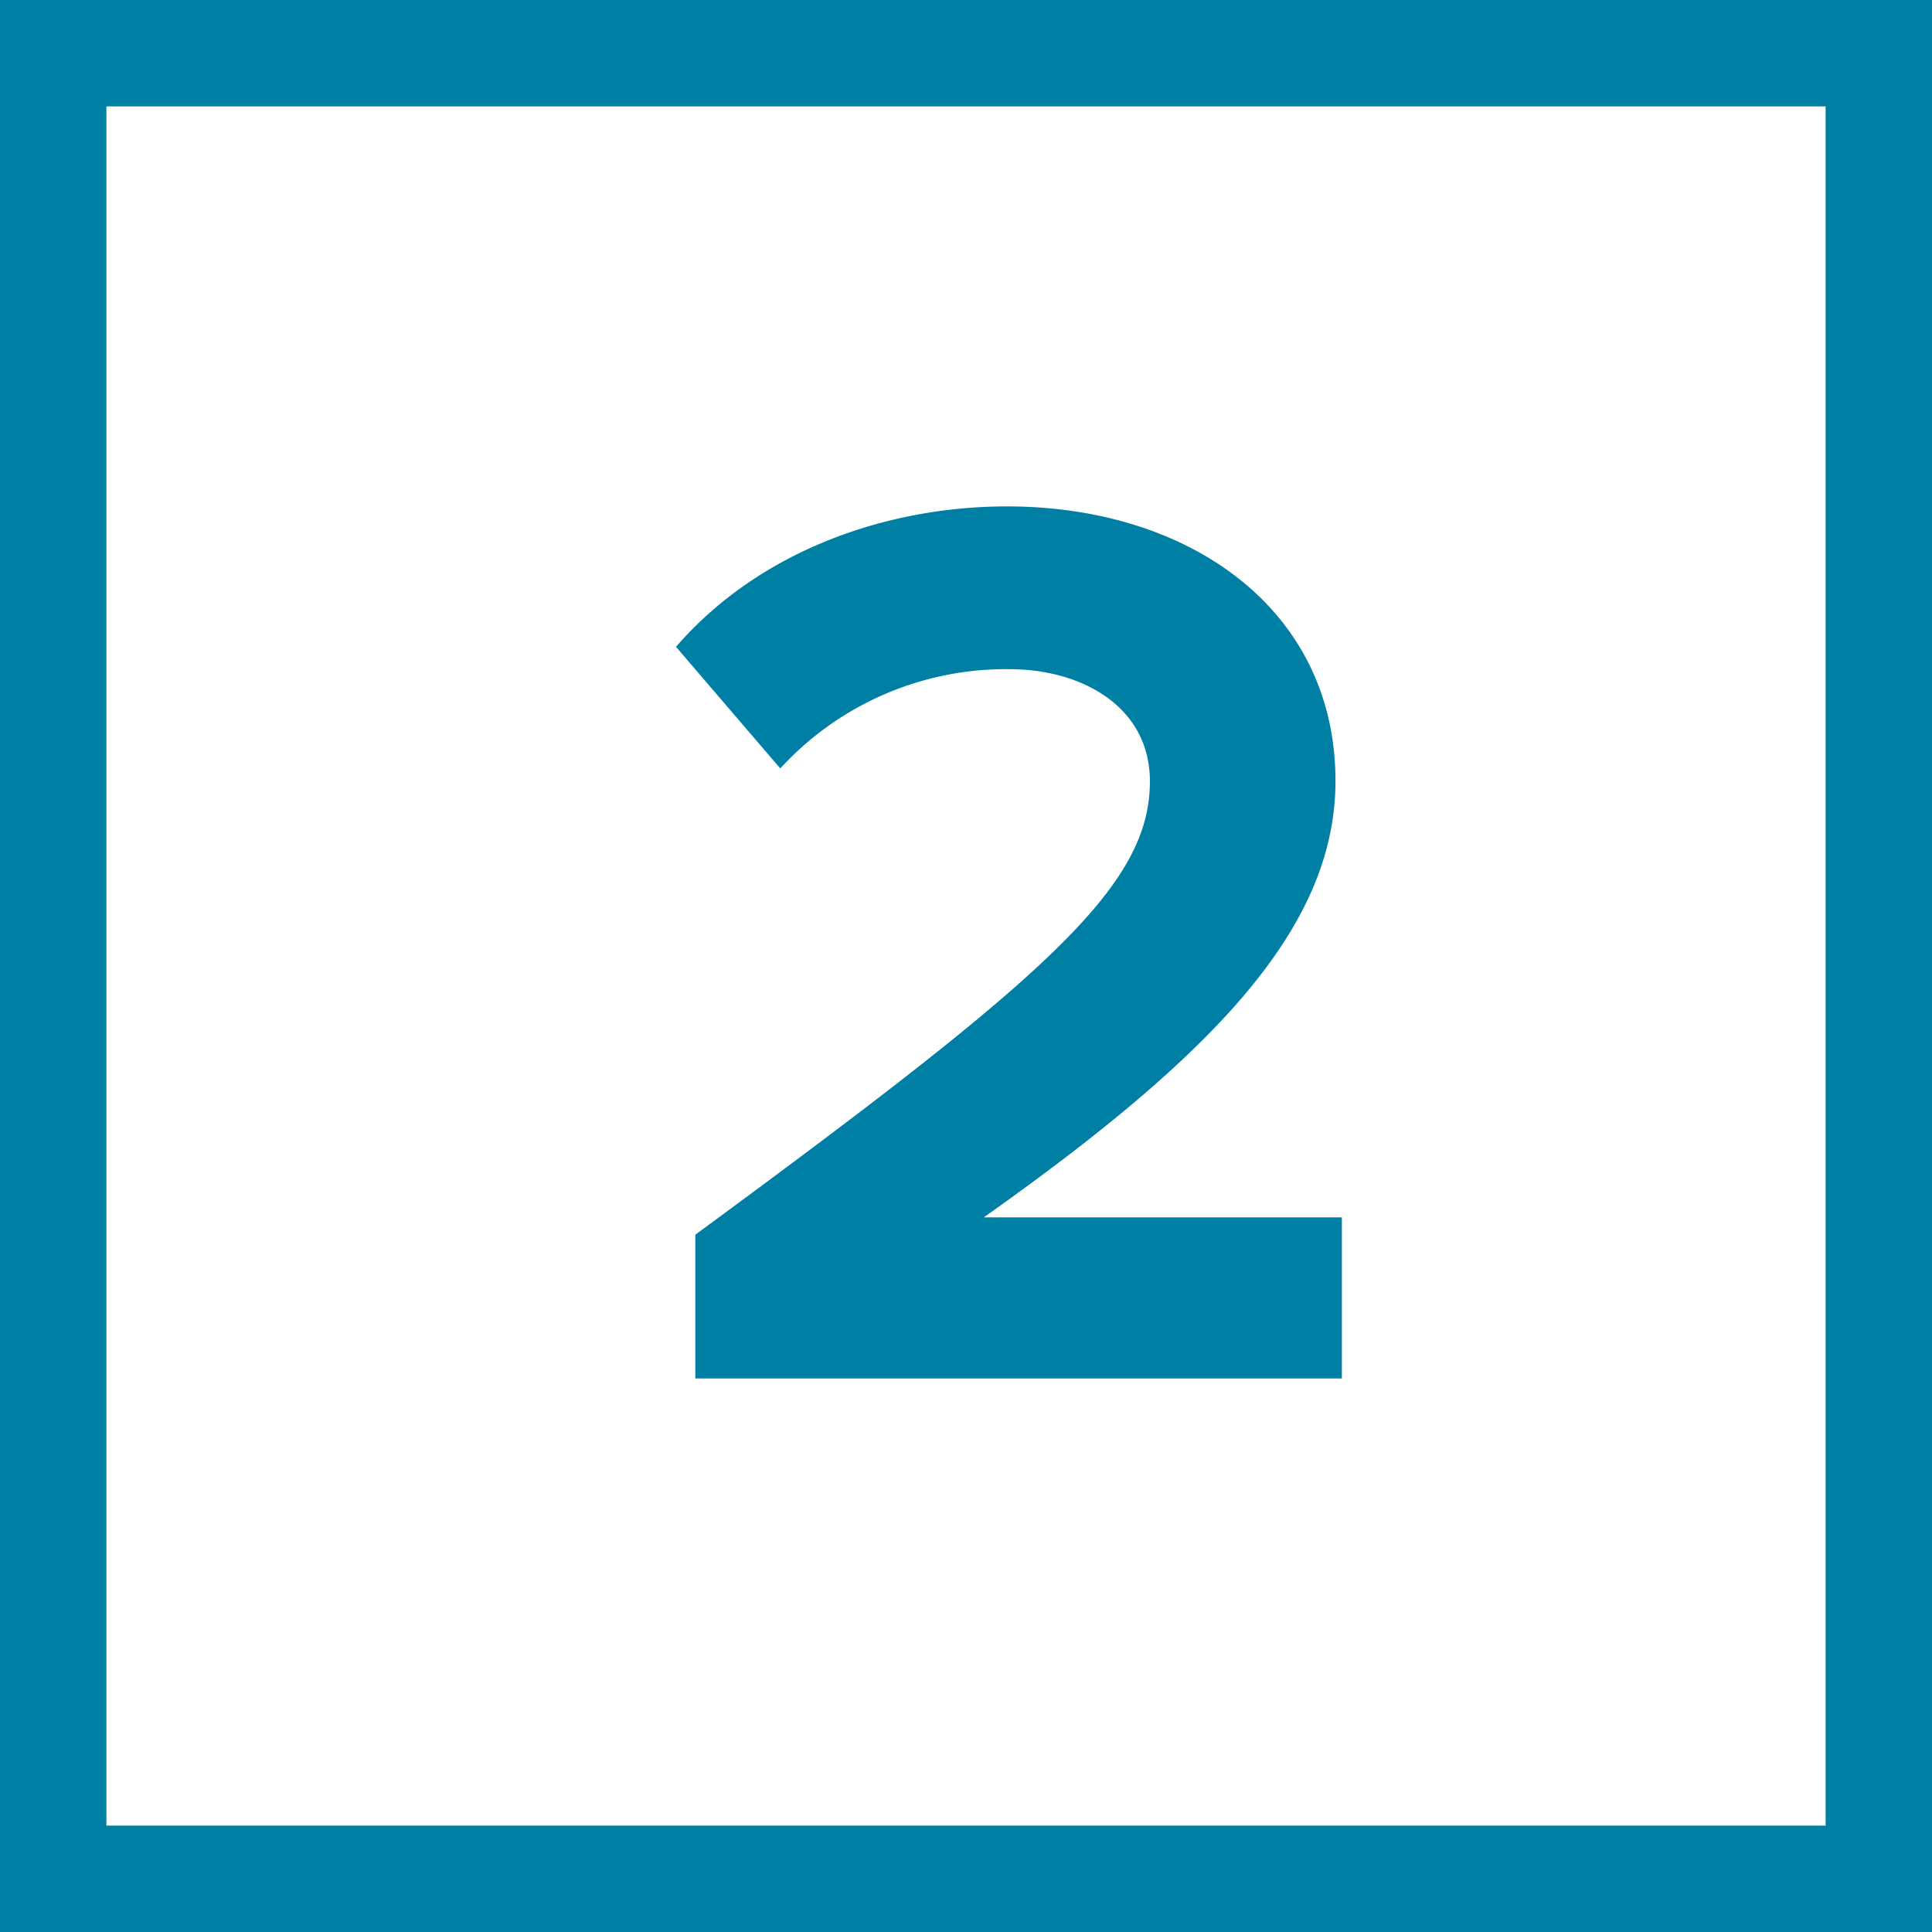
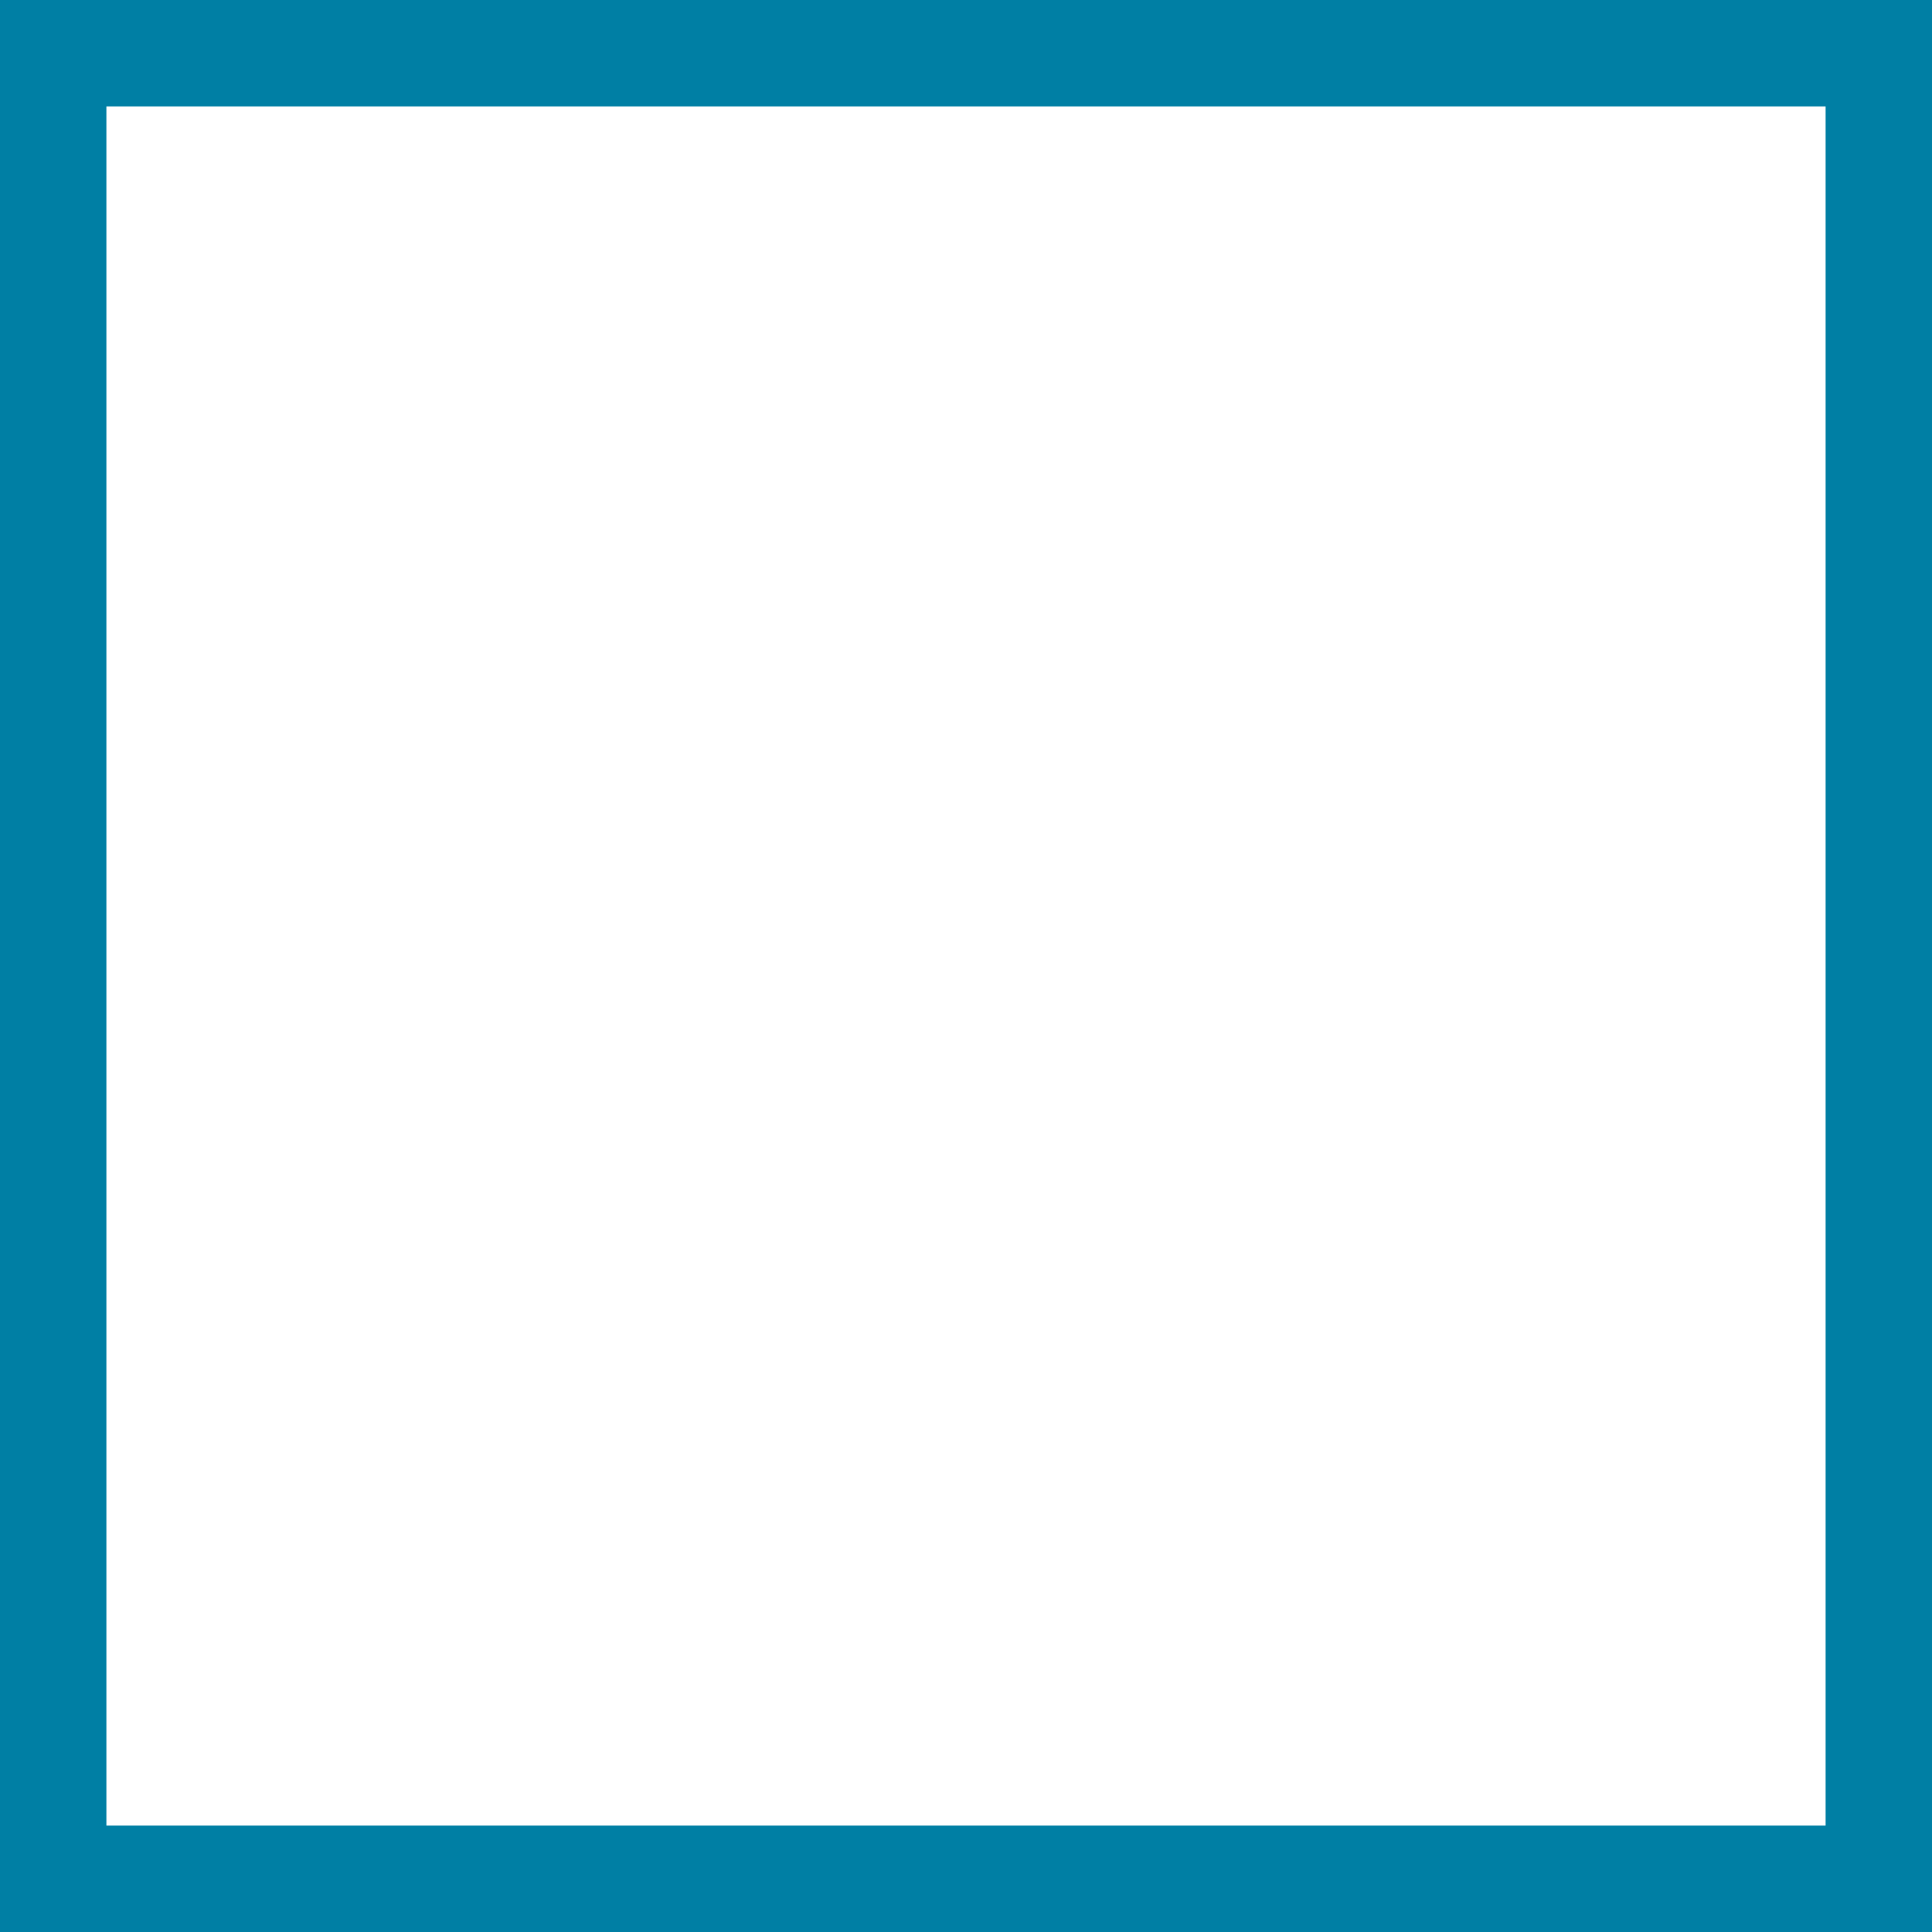
<svg xmlns="http://www.w3.org/2000/svg" viewBox="0 0 127.12 127.12">
  <rect x="0" y="0" width="127.12" height="127.12" fill="#333333" stroke="none" />
  <g id="Layer_2" data-name="Layer 2">
    <g id="Step_2" data-name="Step 2">
      <rect x="3.5" y="3.5" width="120.12" height="120.12" fill="#fff" stroke="#007fa4" stroke-miterlimit="10" stroke-width="7" />
-       <path d="M45.75,81.24c23.13-17,29.91-22.89,29.91-29.83,0-4.92-4.49-7.38-9.23-7.38a20.13,20.13,0,0,0-15.09,6.53l-6.86-8c5.5-6.35,13.89-9.24,21.78-9.24,12,0,21.61,6.78,21.61,18.06,0,9.66-8,18-23.14,28.72H88.29v10.6H45.75Z" fill="#007fa4" />
    </g>
  </g>
</svg>